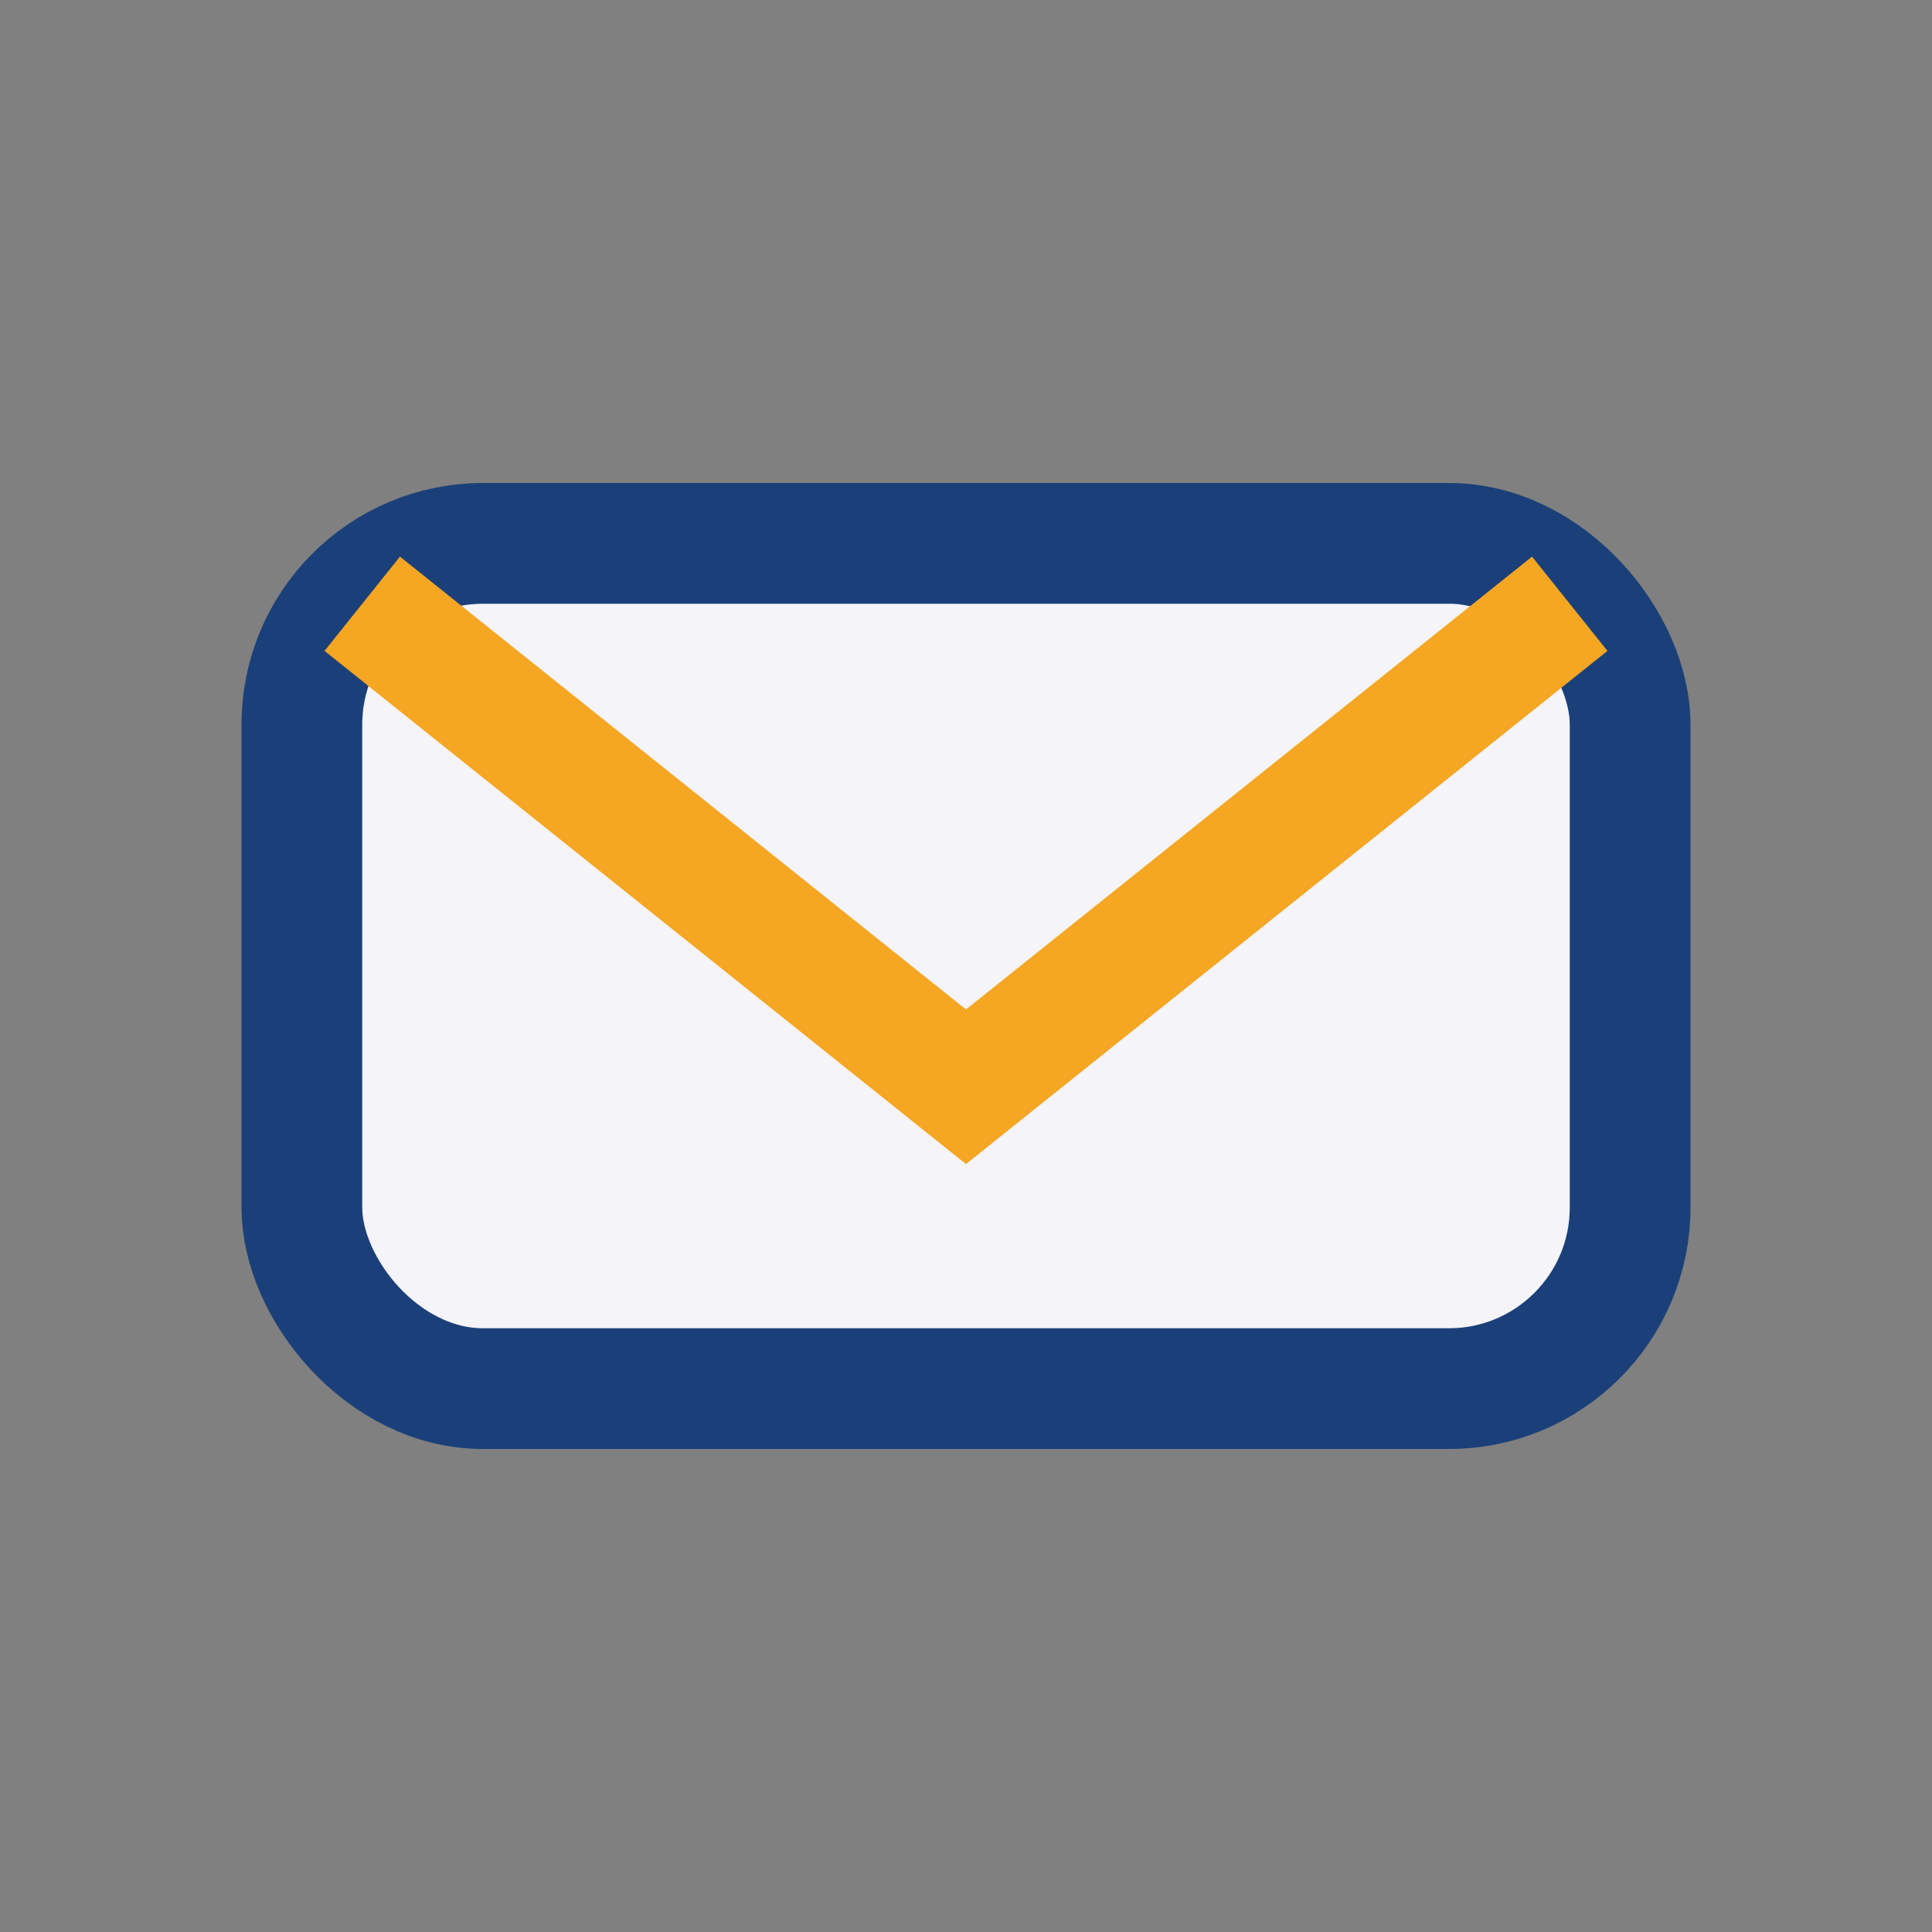
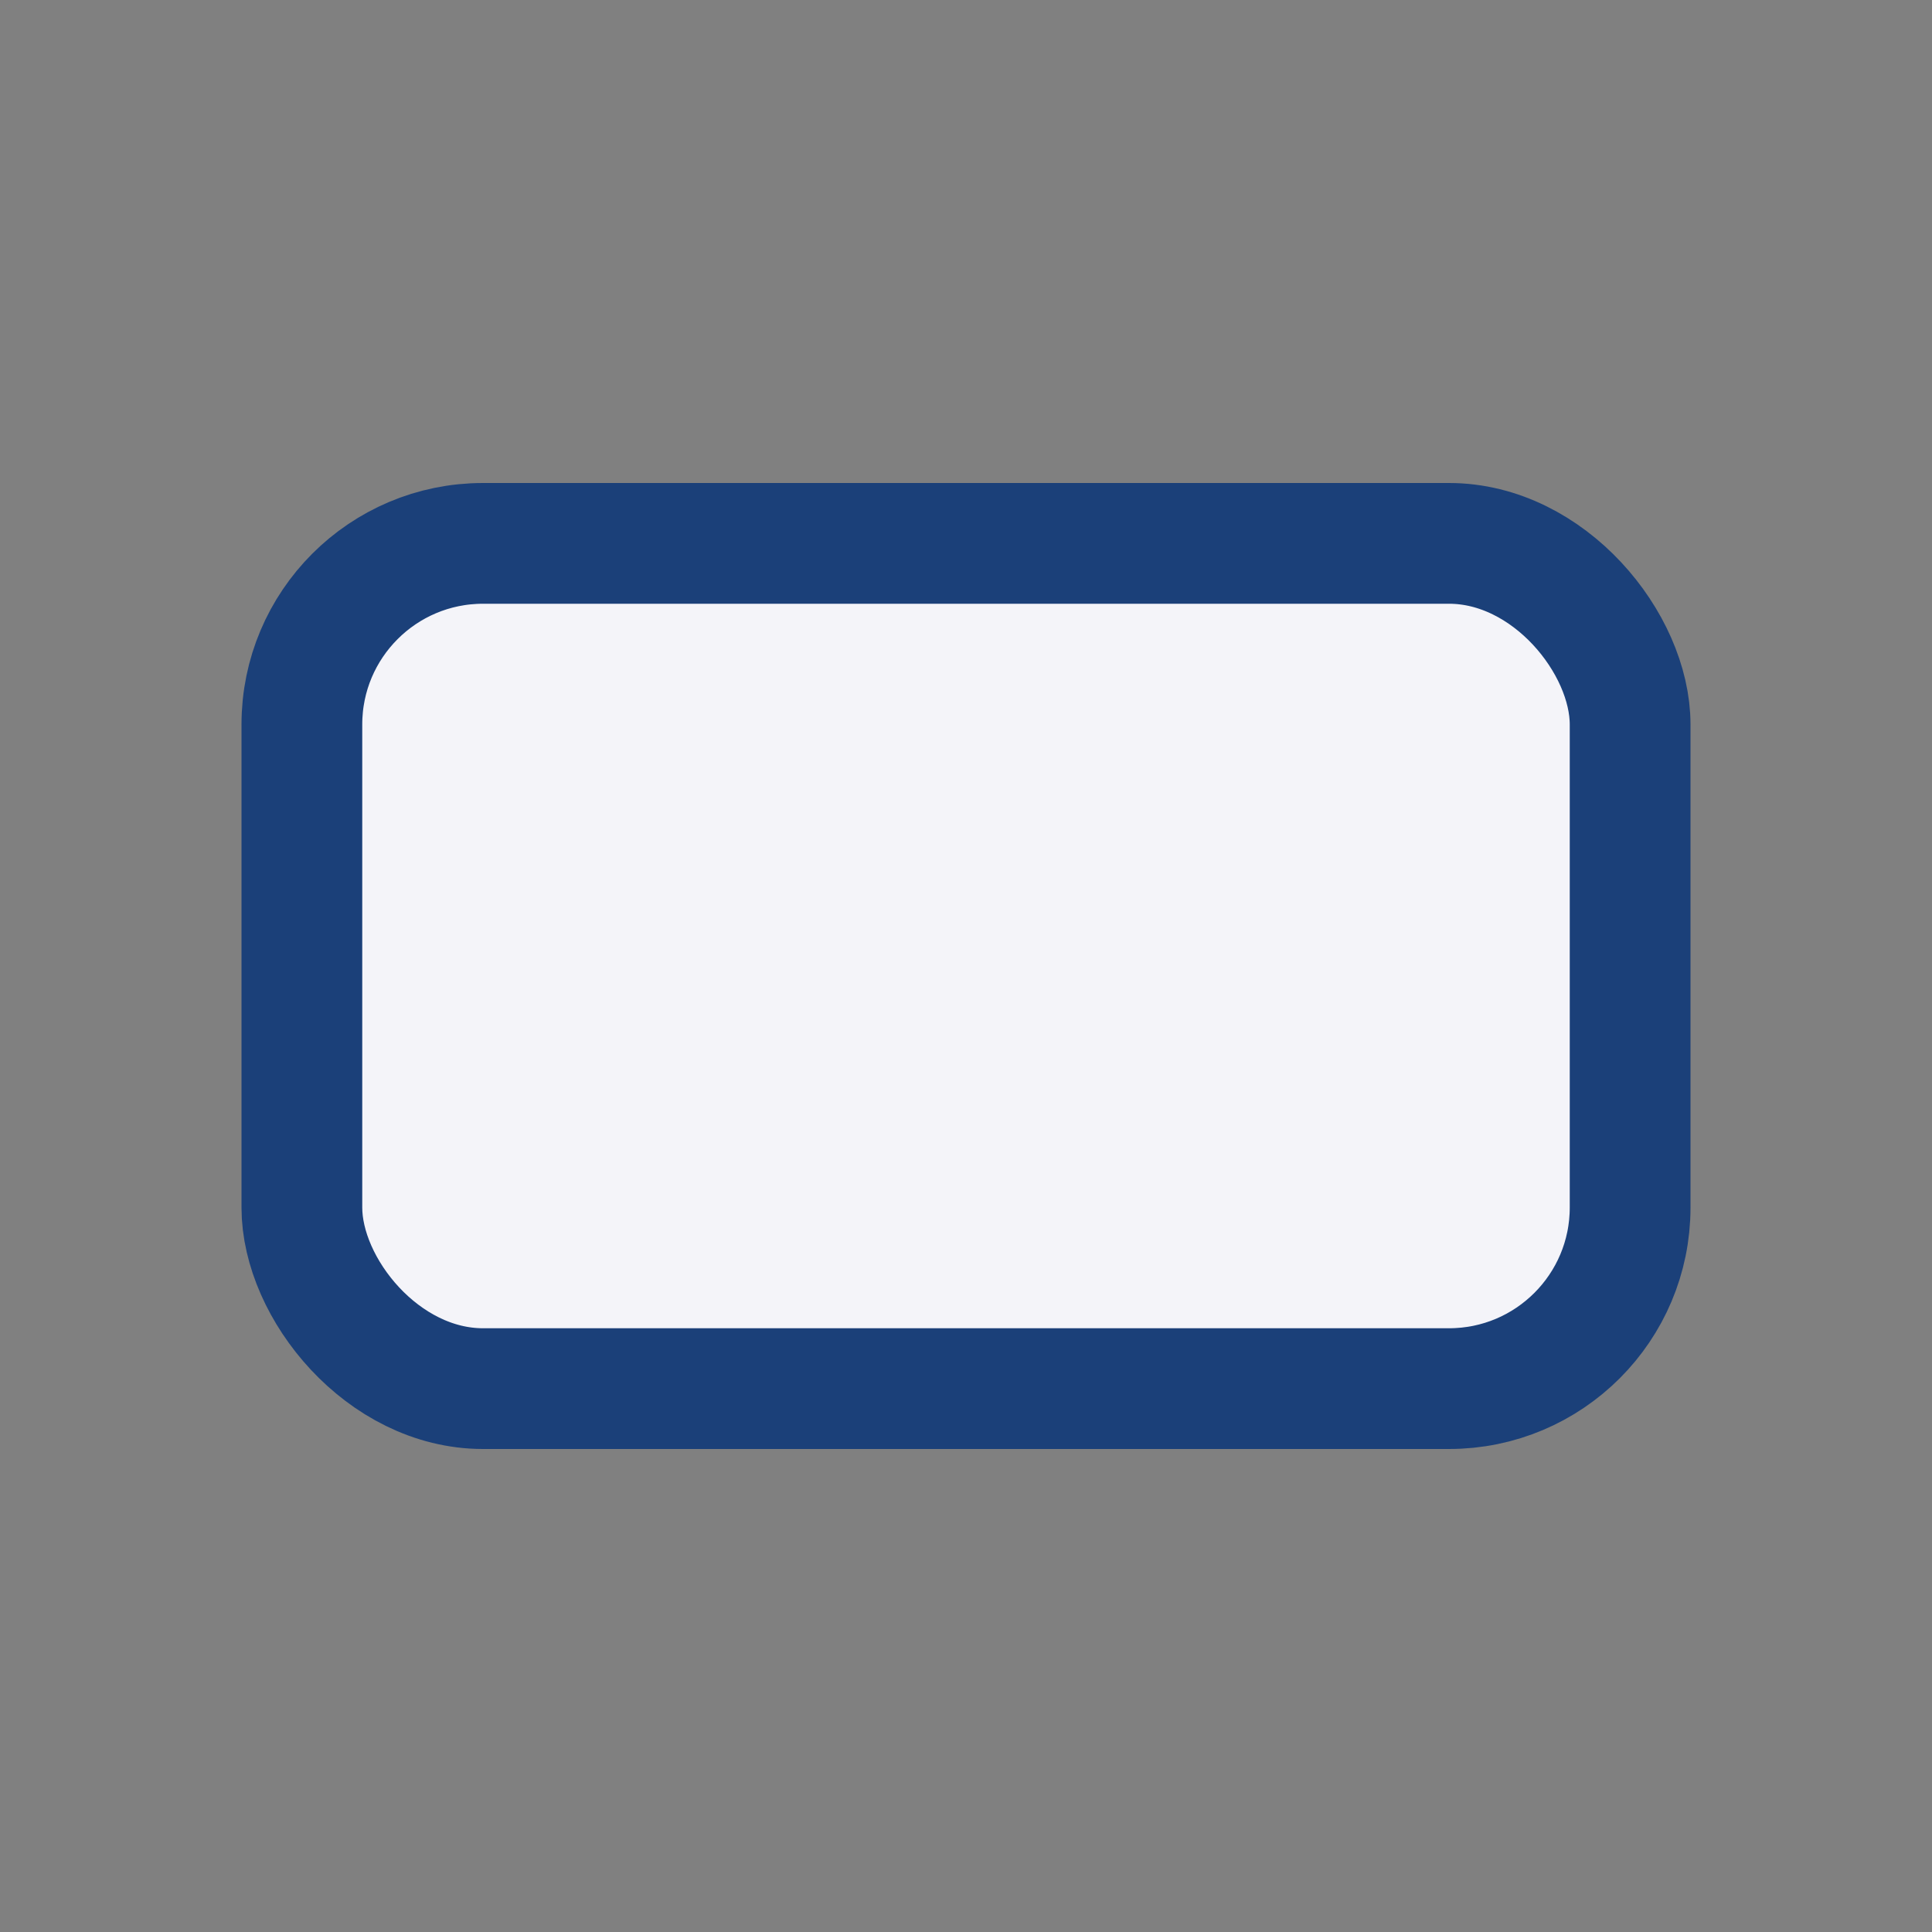
<svg xmlns="http://www.w3.org/2000/svg" width="32" height="32" viewBox="0 0 32 32">
  <rect x="0" y="0" width="32" height="32" fill="#808080" stroke="none" />
  <rect x="5" y="9" width="22" height="14" rx="3" fill="#F4F4F9" stroke="#1B4079" stroke-width="2" />
-   <path d="M6 10l10 8 10-8" fill="none" stroke="#F5A623" stroke-width="2" />
</svg>